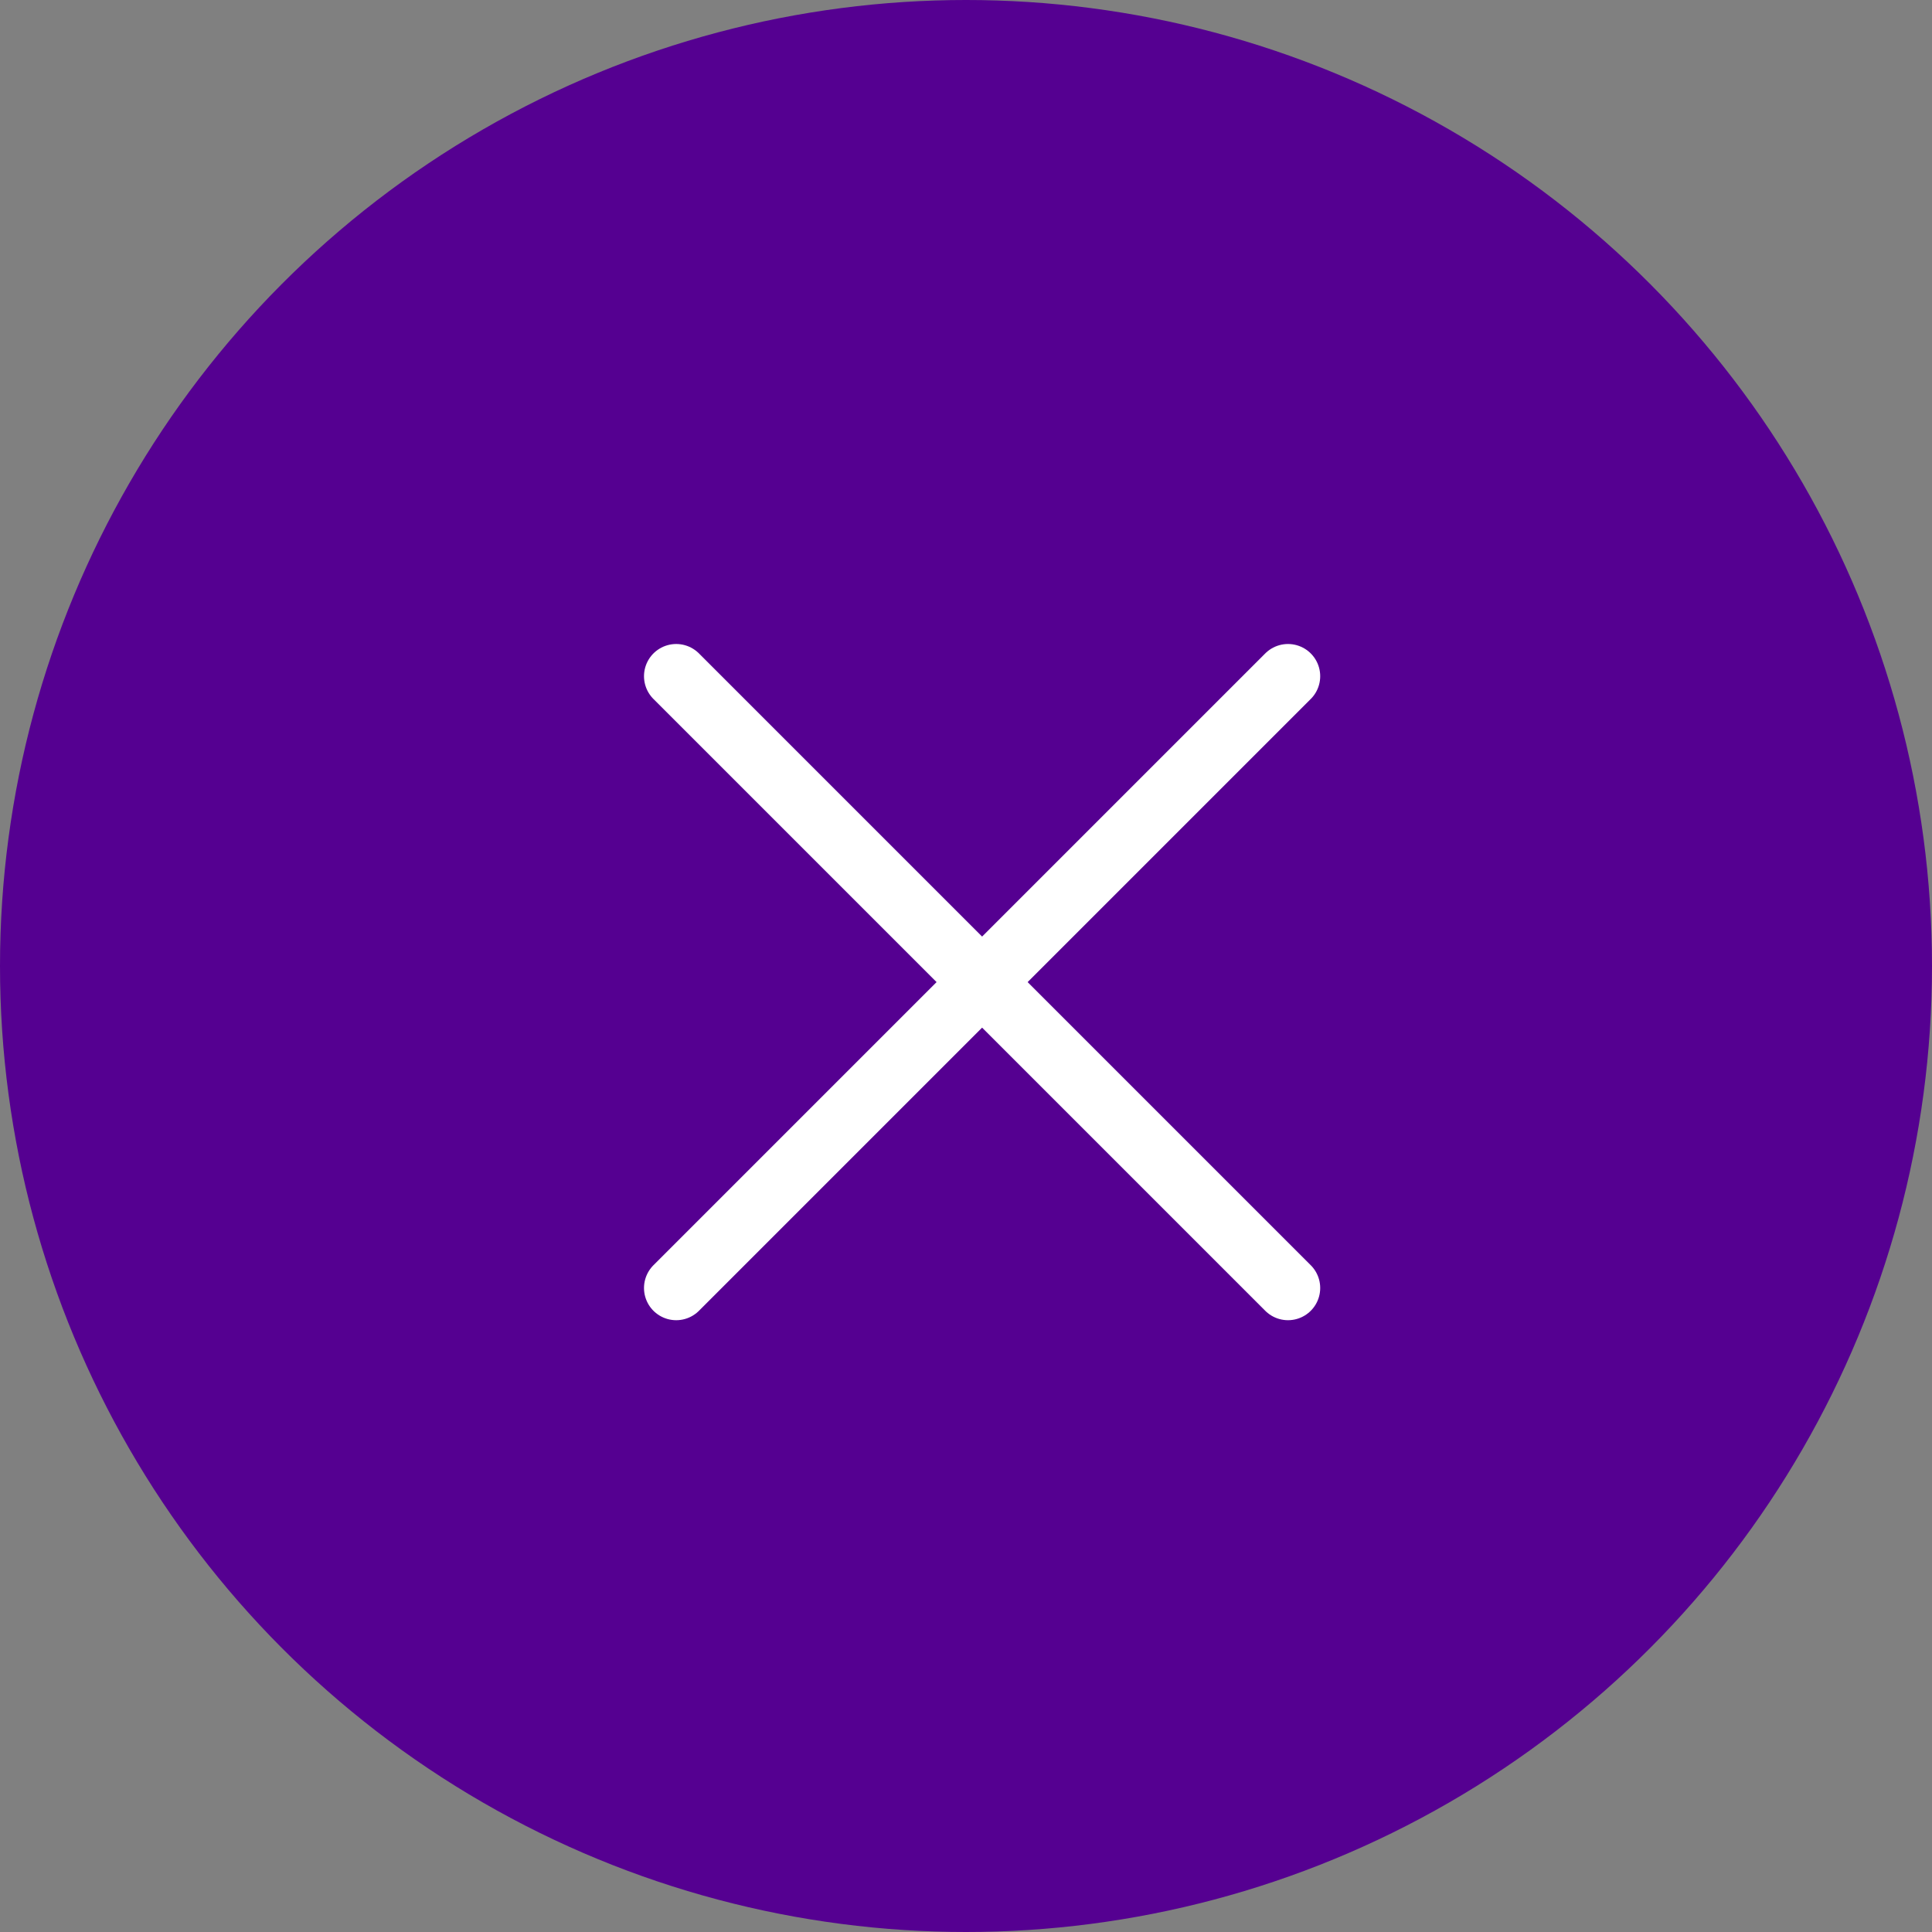
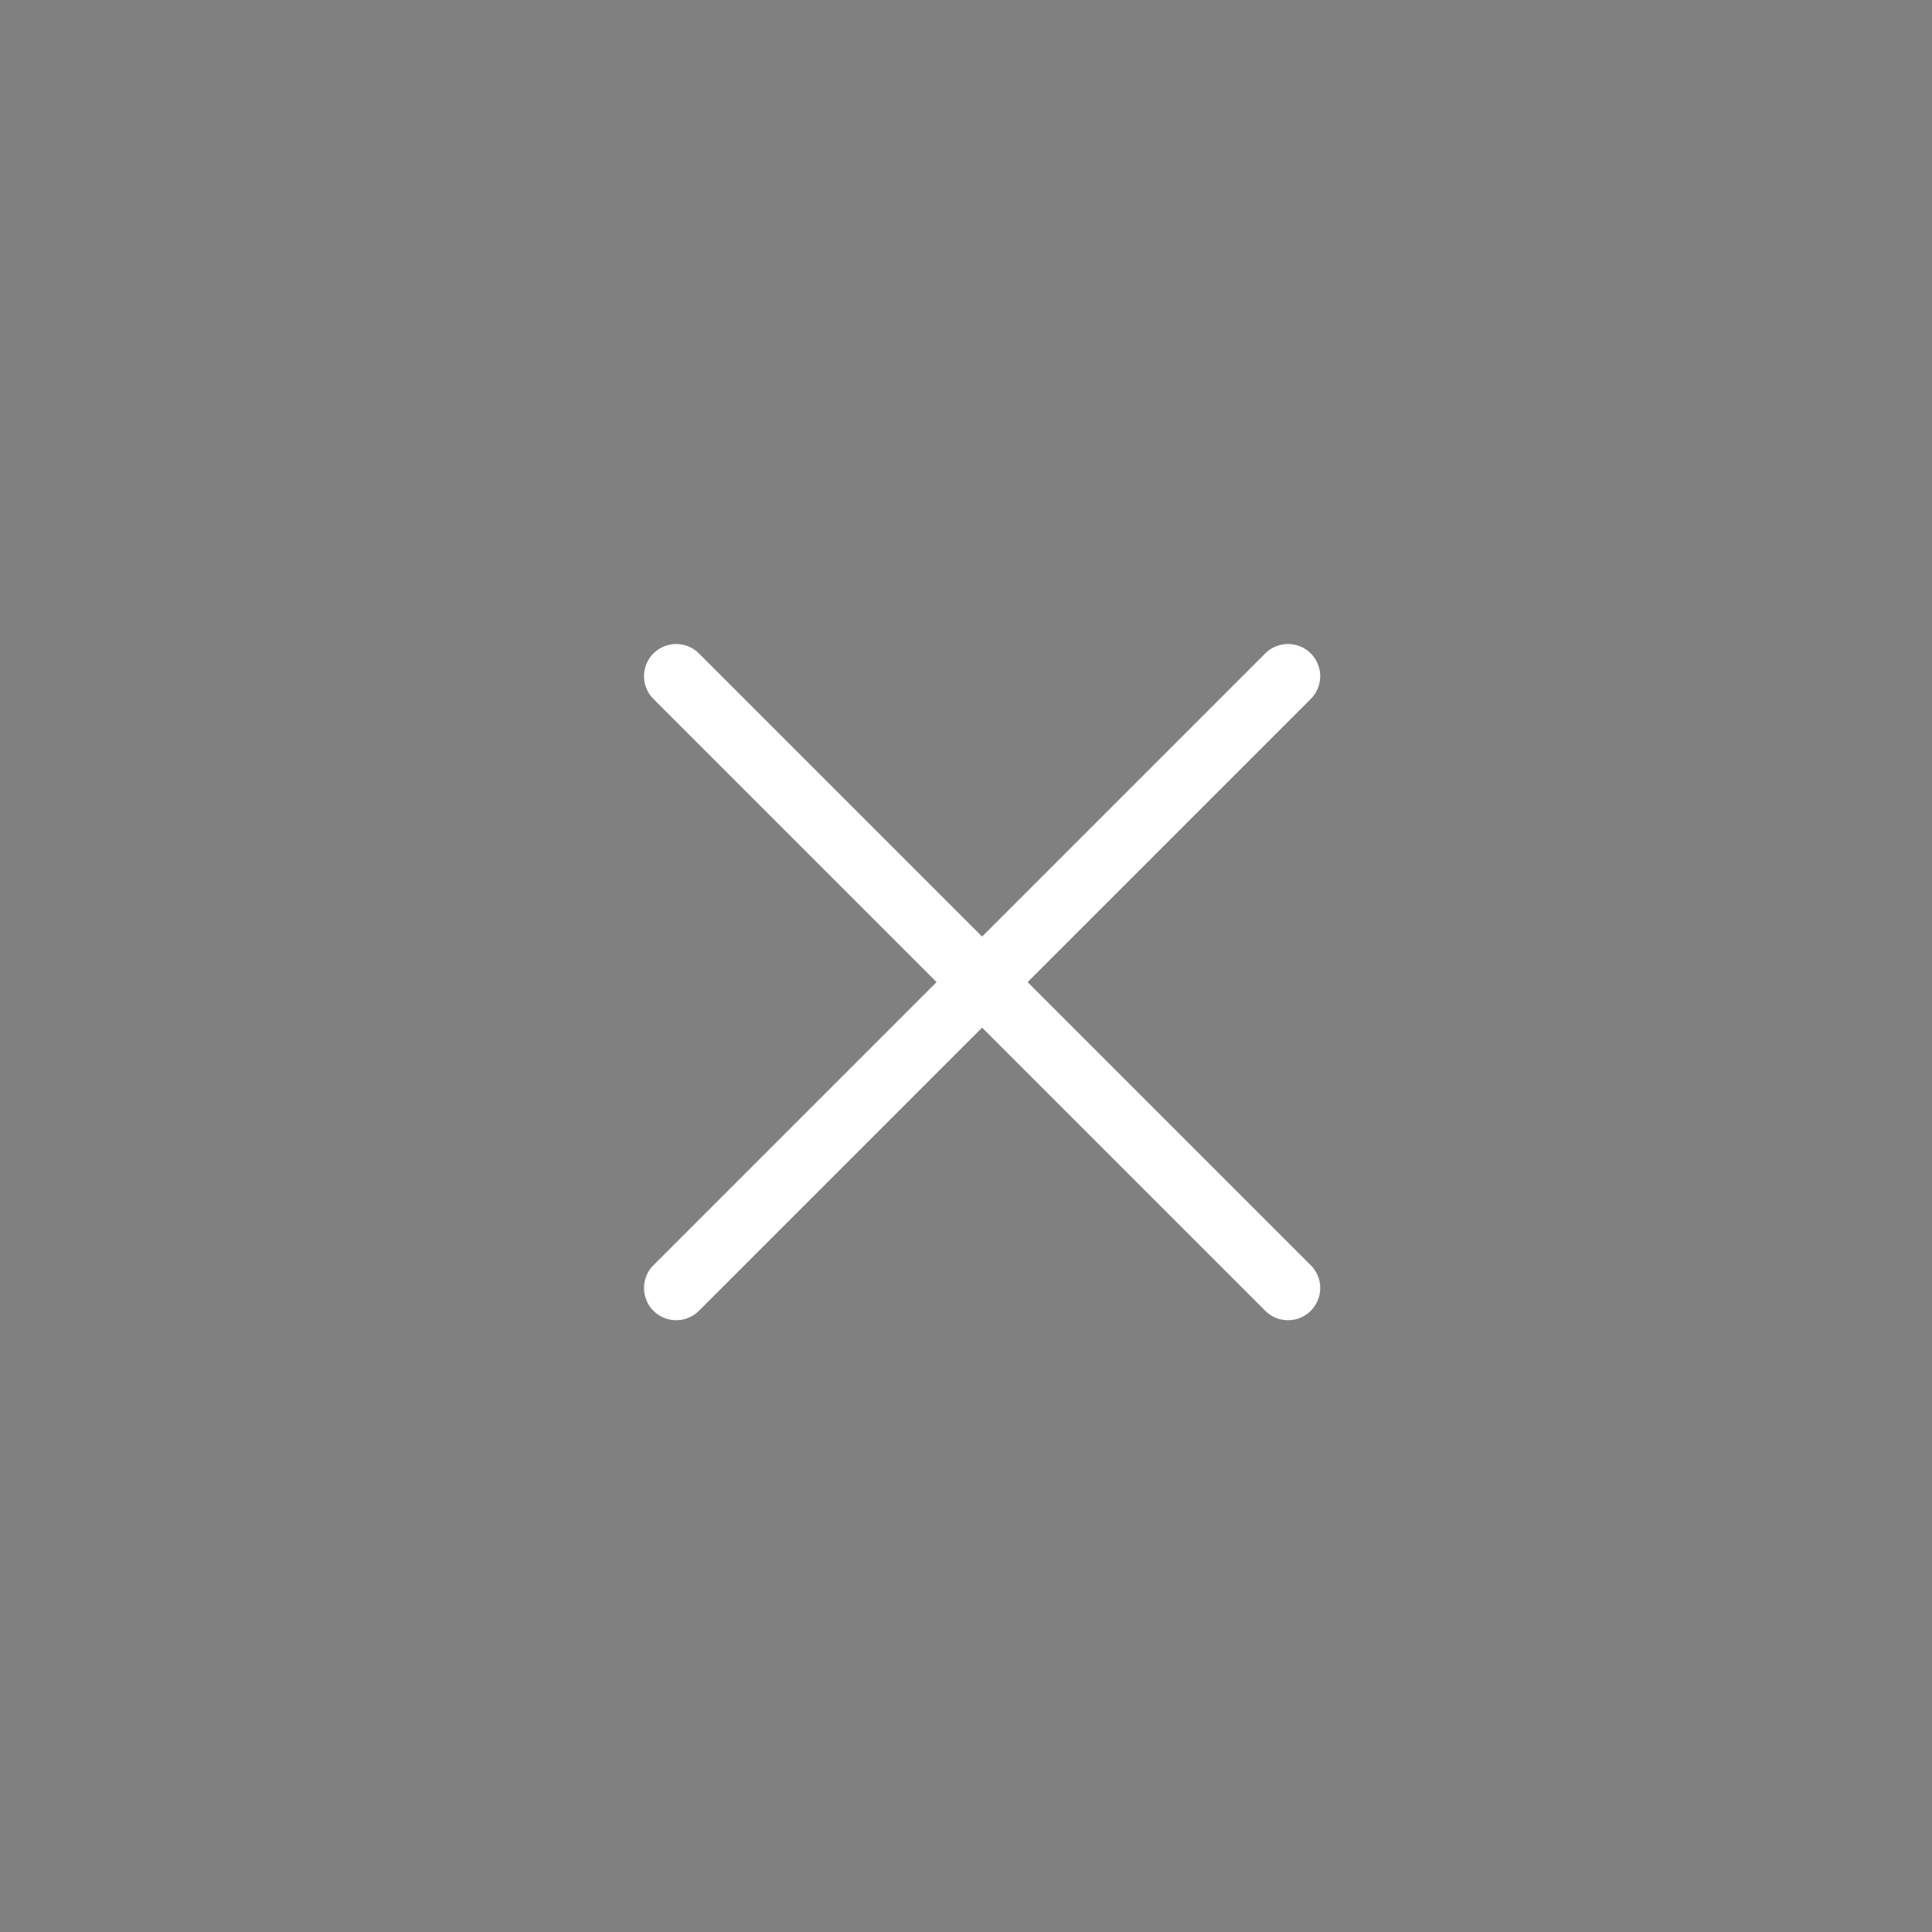
<svg xmlns="http://www.w3.org/2000/svg" width="60" height="60" viewBox="0 0 60 60">
  <rect x="0" y="0" width="60" height="60" fill="#808080" stroke="none" />
  <g id="close_pp" transform="translate(-1062 -13372)">
-     <circle id="타원_19" data-name="타원 19" cx="30" cy="30" r="30" transform="translate(1062 13372)" fill="#550091" />
    <g id="그룹_142" data-name="그룹 142" transform="translate(-0.5 0.5)">
      <line id="선_3" data-name="선 3" x2="19" y2="19" transform="translate(1083.5 13392.5)" fill="none" stroke="#fff" stroke-linecap="round" stroke-width="2" />
      <line id="선_4" data-name="선 4" x1="19" y2="19" transform="translate(1083.5 13392.5)" fill="none" stroke="#fff" stroke-linecap="round" stroke-width="2" />
    </g>
  </g>
</svg>